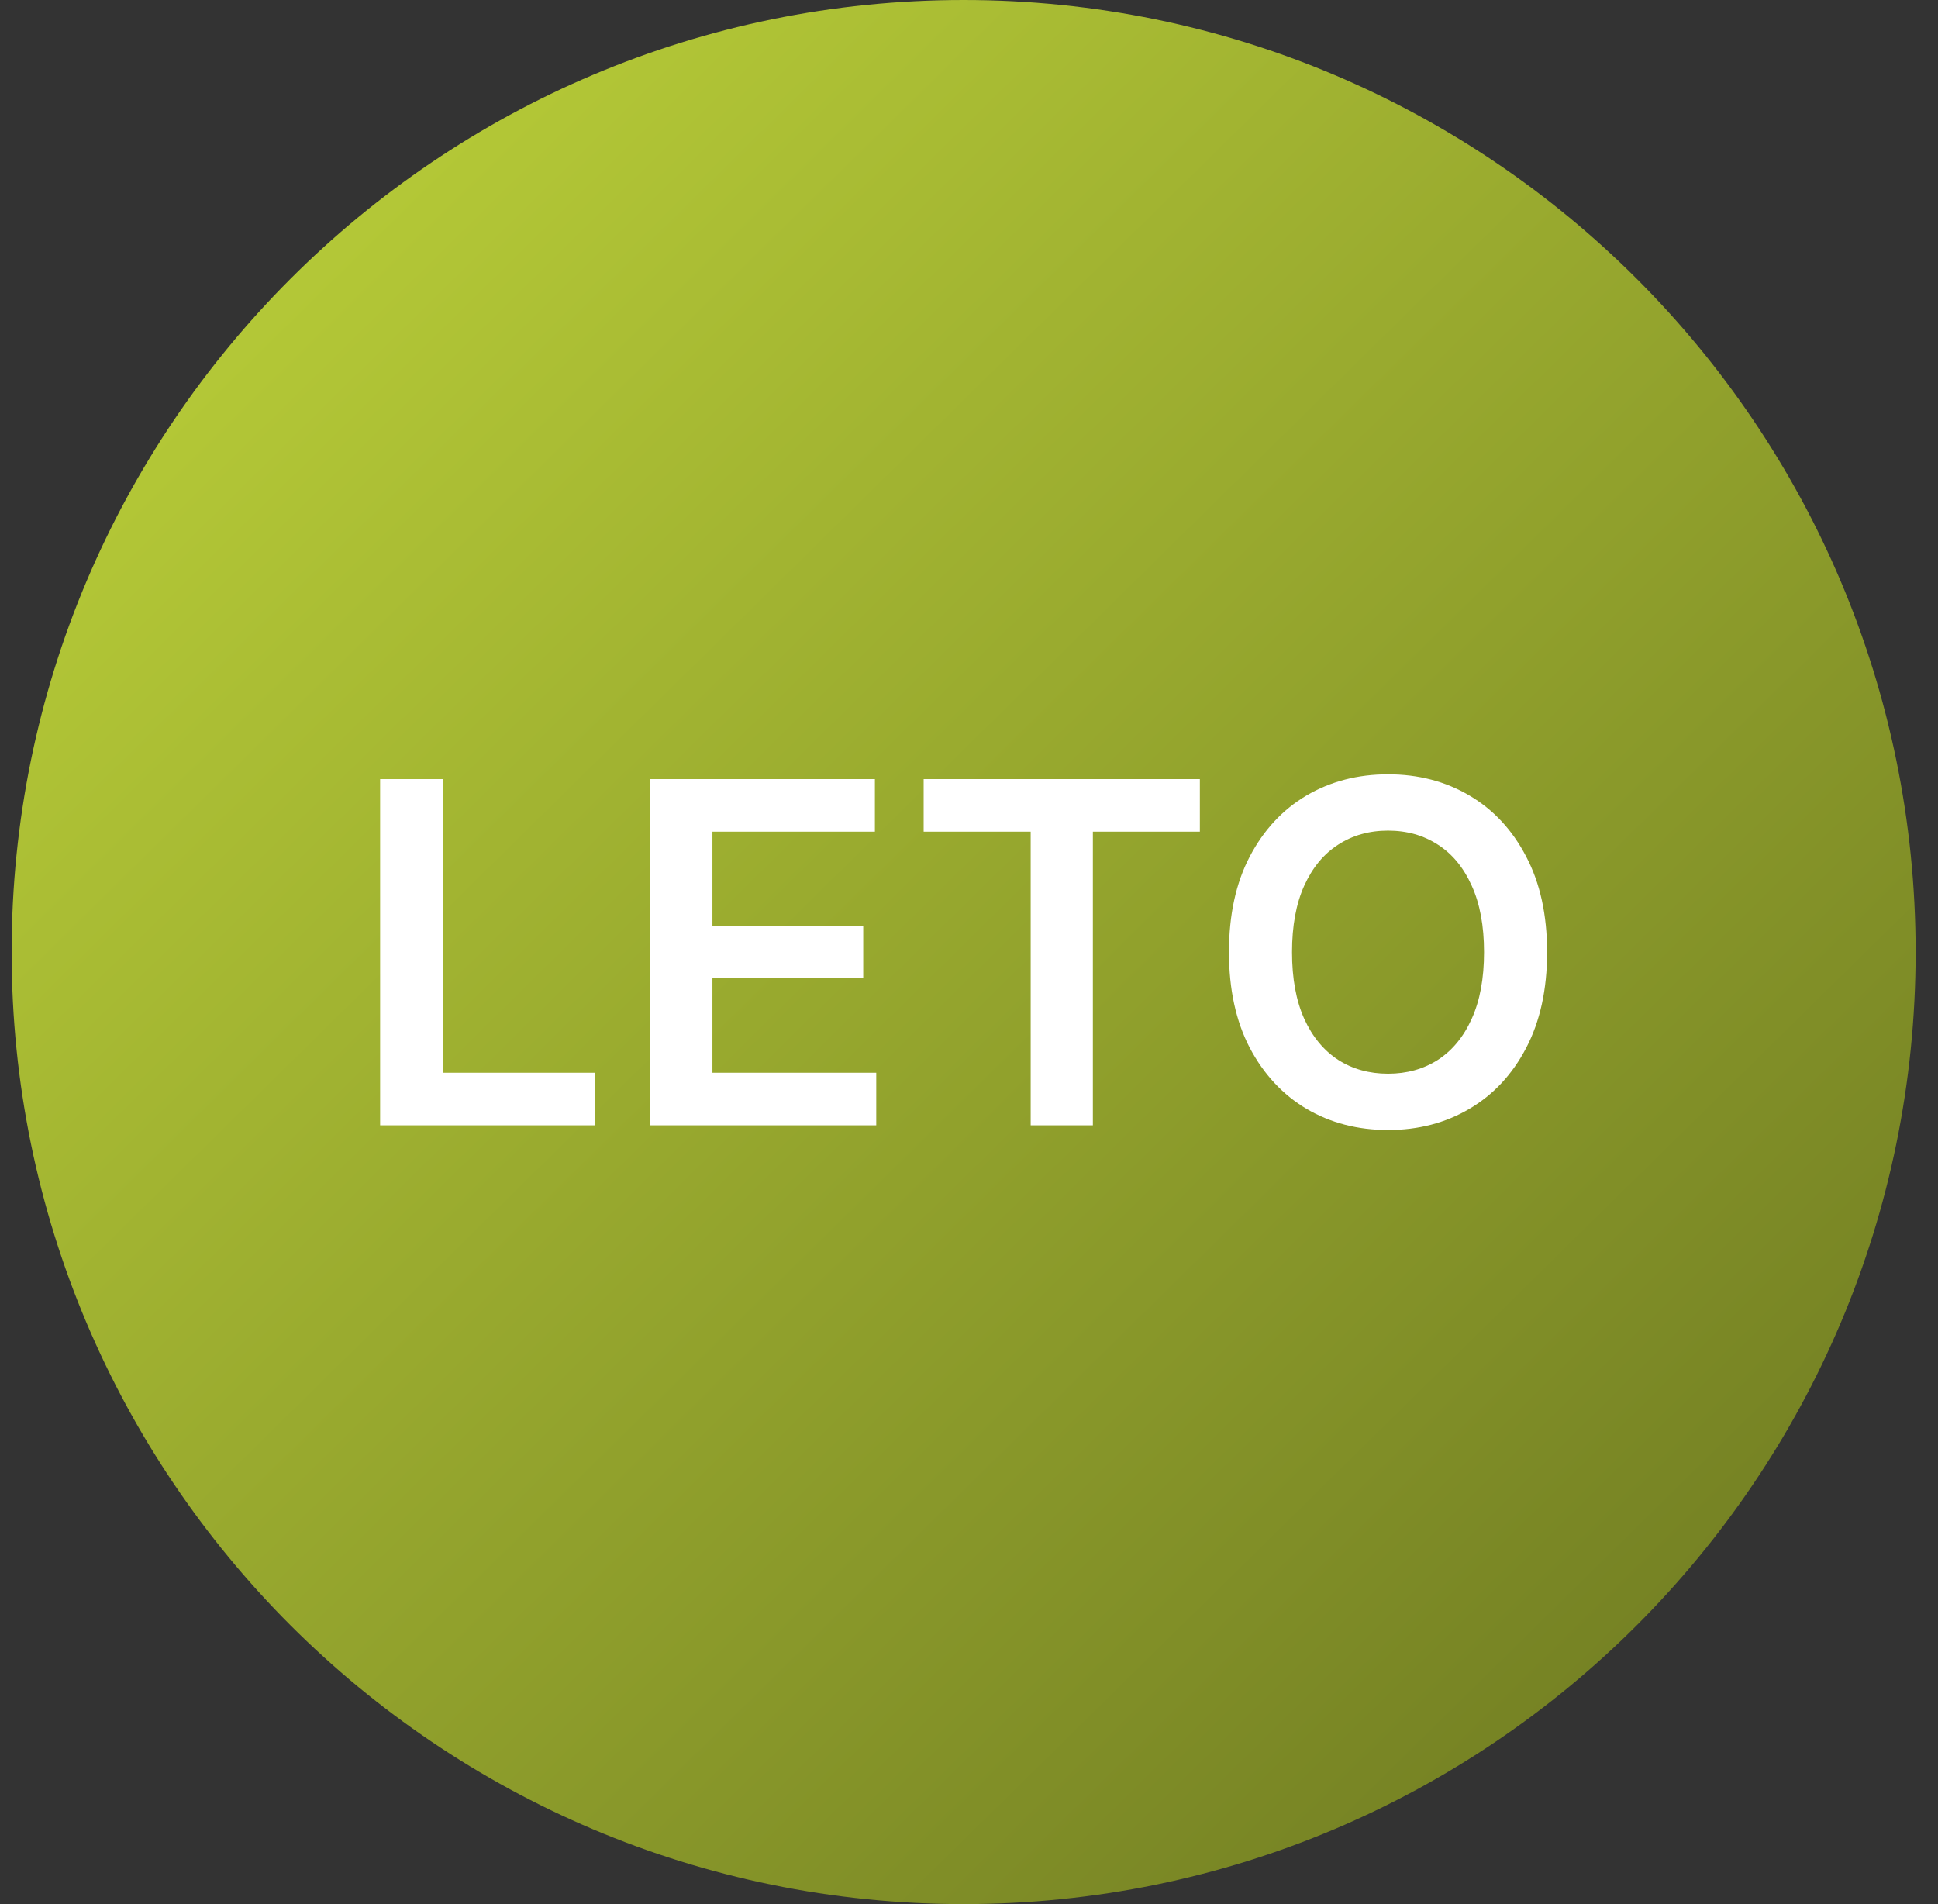
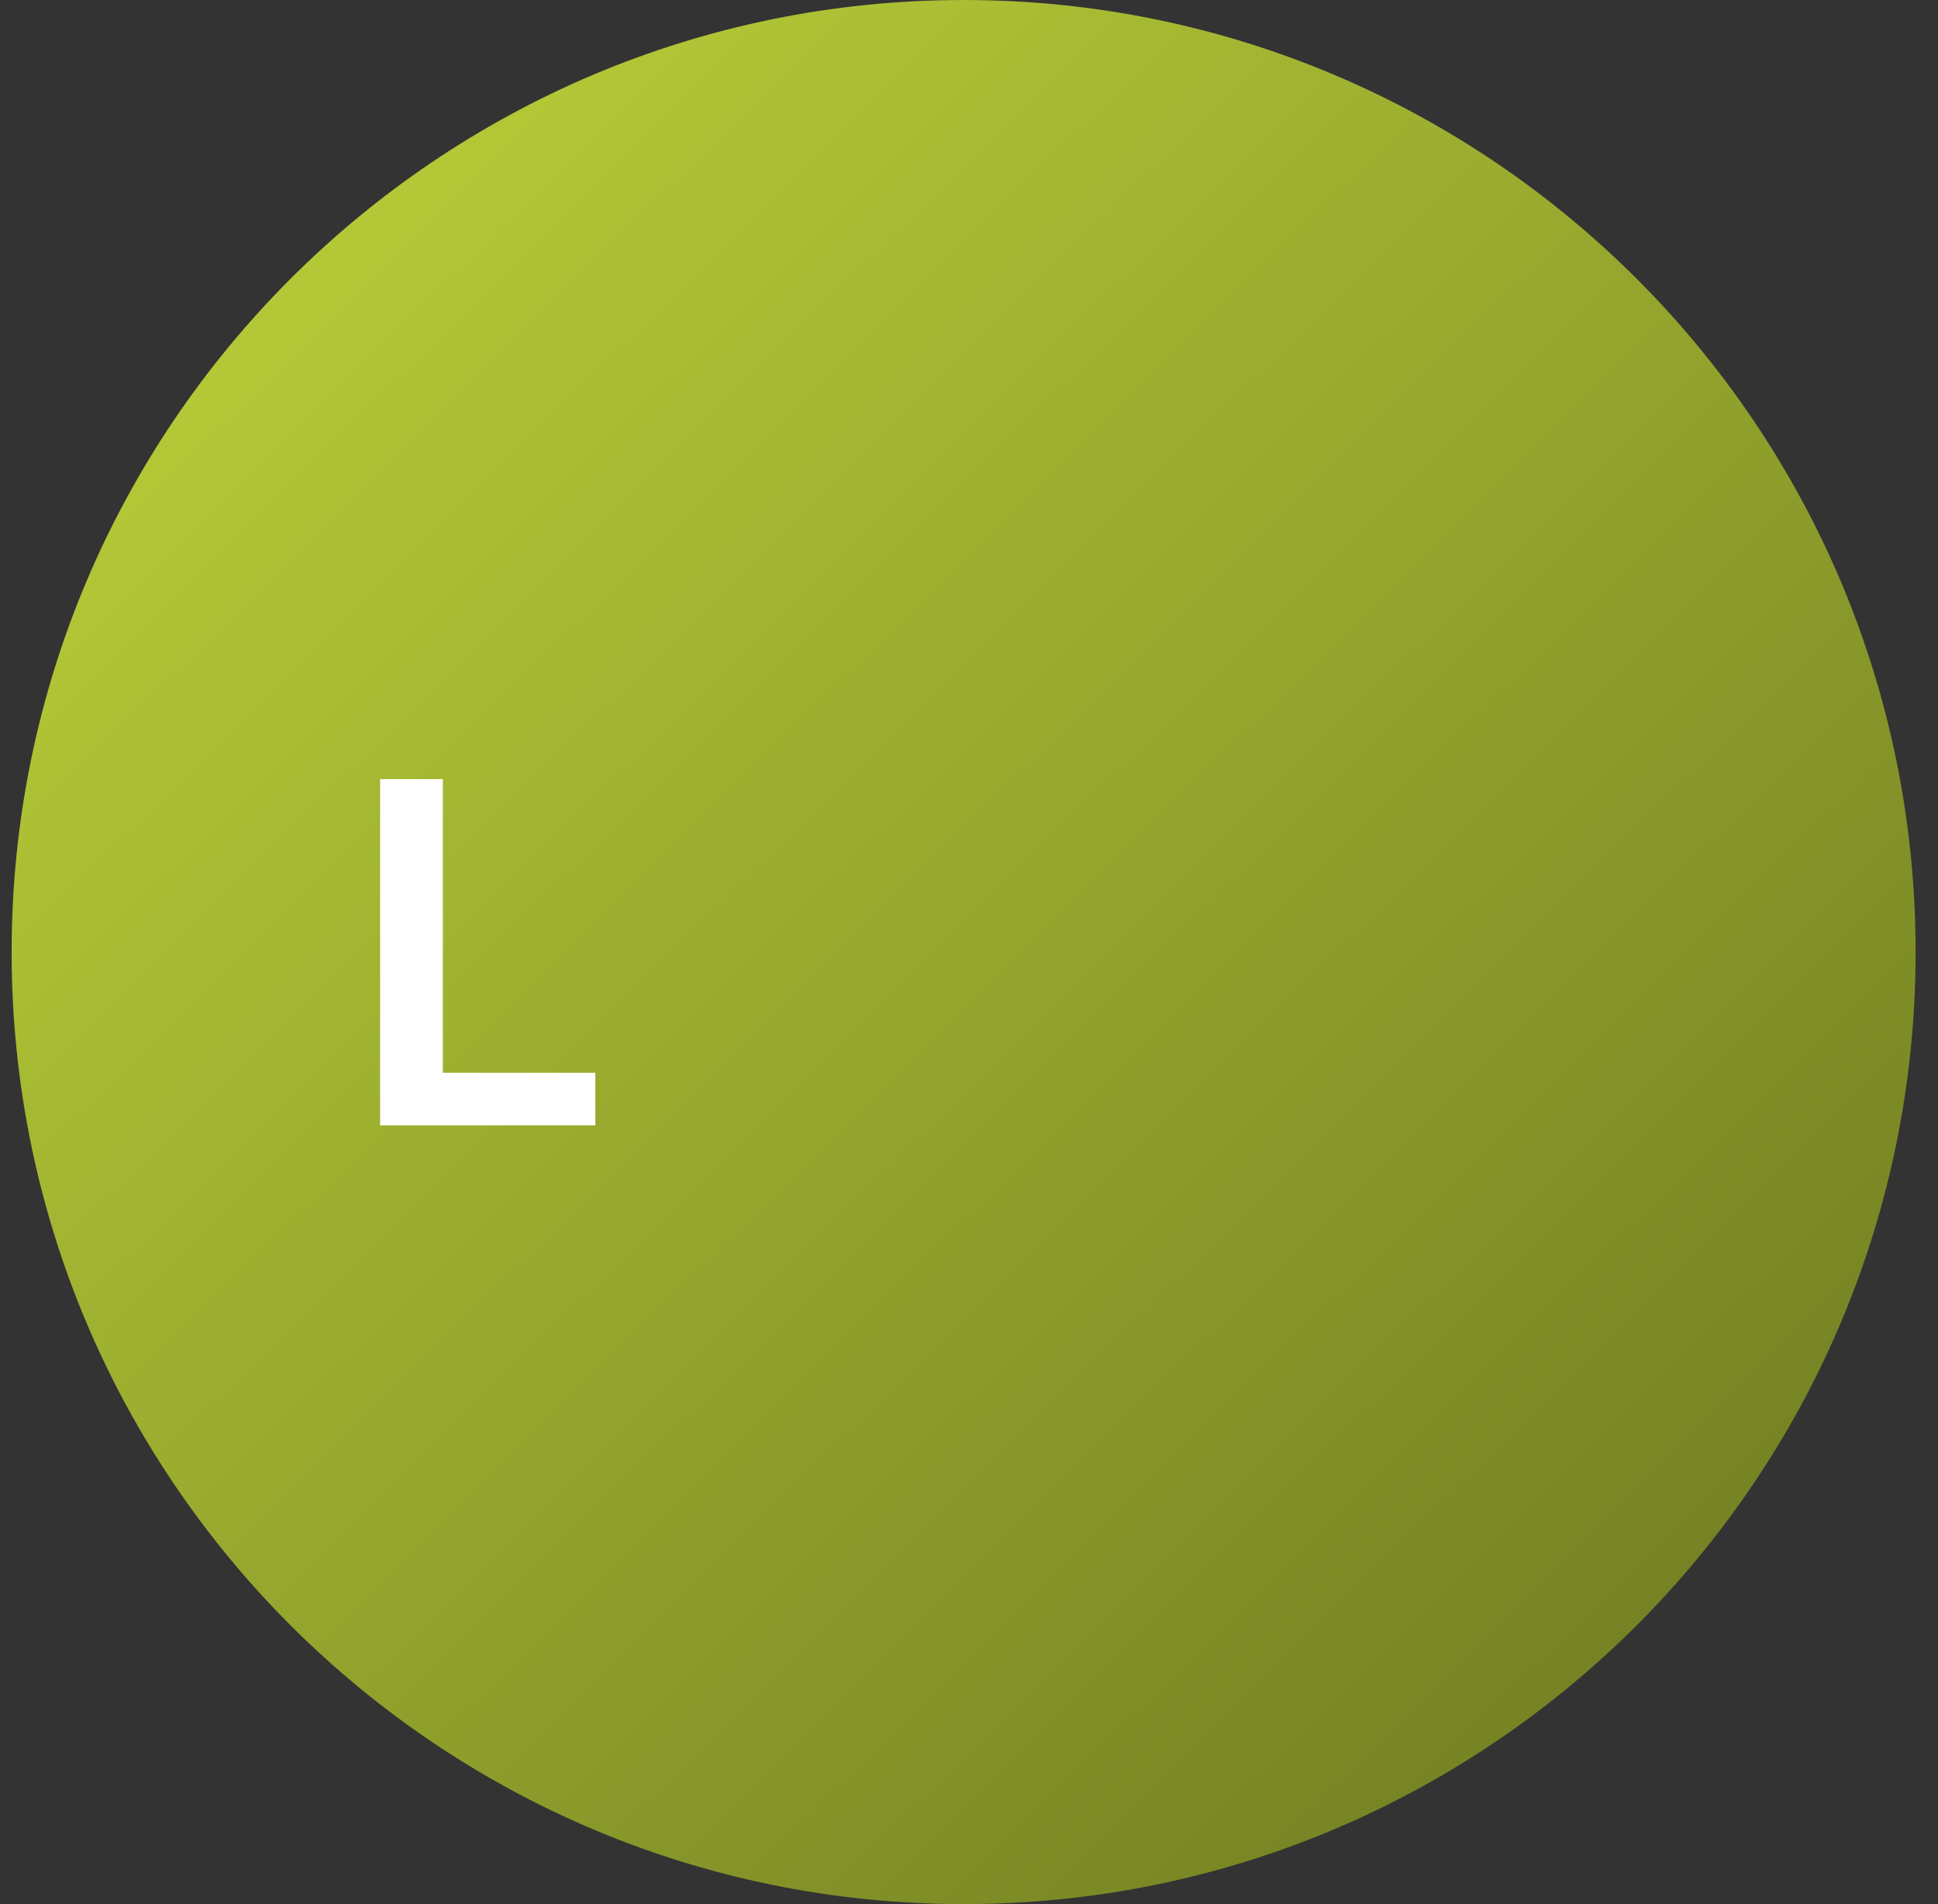
<svg xmlns="http://www.w3.org/2000/svg" width="57" height="56" viewBox="0 0 57 56" fill="none">
  <rect x="0" y="0" width="57" height="56" fill="#333333" stroke="none" />
  <g clip-path="url(#clip0_4424_66)">
    <path d="M56.342 28C56.342 12.536 43.806 0 28.342 0C12.878 0 0.342 12.536 0.342 28C0.342 43.464 12.878 56 28.342 56C43.806 56 56.342 43.464 56.342 28Z" fill="url(#paint0_linear_4424_66)" />
-     <path d="M45.503 28.004C45.503 29.101 45.297 30.04 44.886 30.822C44.479 31.601 43.922 32.198 43.216 32.612C42.513 33.026 41.716 33.234 40.825 33.234C39.933 33.234 39.134 33.026 38.428 32.612C37.726 32.195 37.169 31.596 36.758 30.817C36.35 30.035 36.146 29.097 36.146 28.004C36.146 26.907 36.35 25.968 36.758 25.19C37.169 24.407 37.726 23.809 38.428 23.395C39.134 22.981 39.933 22.773 40.825 22.773C41.716 22.773 42.513 22.981 43.216 23.395C43.922 23.809 44.479 24.407 44.886 25.19C45.297 25.968 45.503 26.907 45.503 28.004ZM43.648 28.004C43.648 27.231 43.528 26.58 43.286 26.05C43.047 25.516 42.715 25.113 42.291 24.842C41.867 24.567 41.378 24.429 40.825 24.429C40.271 24.429 39.782 24.567 39.358 24.842C38.934 25.113 38.601 25.516 38.359 26.05C38.12 26.58 38.001 27.231 38.001 28.004C38.001 28.776 38.12 29.429 38.359 29.962C38.601 30.493 38.934 30.895 39.358 31.171C39.782 31.442 40.271 31.578 40.825 31.578C41.378 31.578 41.867 31.442 42.291 31.171C42.715 30.895 43.047 30.493 43.286 29.962C43.528 29.429 43.648 28.776 43.648 28.004Z" fill="white" />
-     <path d="M27.166 24.46V22.914H35.29V24.46H32.143V33.096H30.314V24.46H27.166Z" fill="white" />
-     <path d="M19.11 33.096V22.914H25.732V24.46H20.954V27.224H25.389V28.771H20.954V31.55H25.772V33.096H19.11Z" fill="white" />
    <path d="M11.18 33.096V22.914H13.025V31.55H17.509V33.096H11.18Z" fill="white" />
  </g>
  <defs>
    <linearGradient id="paint0_linear_4424_66" x1="-7.42" y1="-6.266" x2="50.947" y2="53.027" gradientUnits="userSpaceOnUse">
      <stop stop-color="#CBE23E" />
      <stop offset="1" stop-color="#707C22" />
    </linearGradient>
    <clipPath id="clip0_4424_66">
      <rect width="56" height="56" fill="white" transform="translate(0.342)" />
    </clipPath>
  </defs>
</svg>